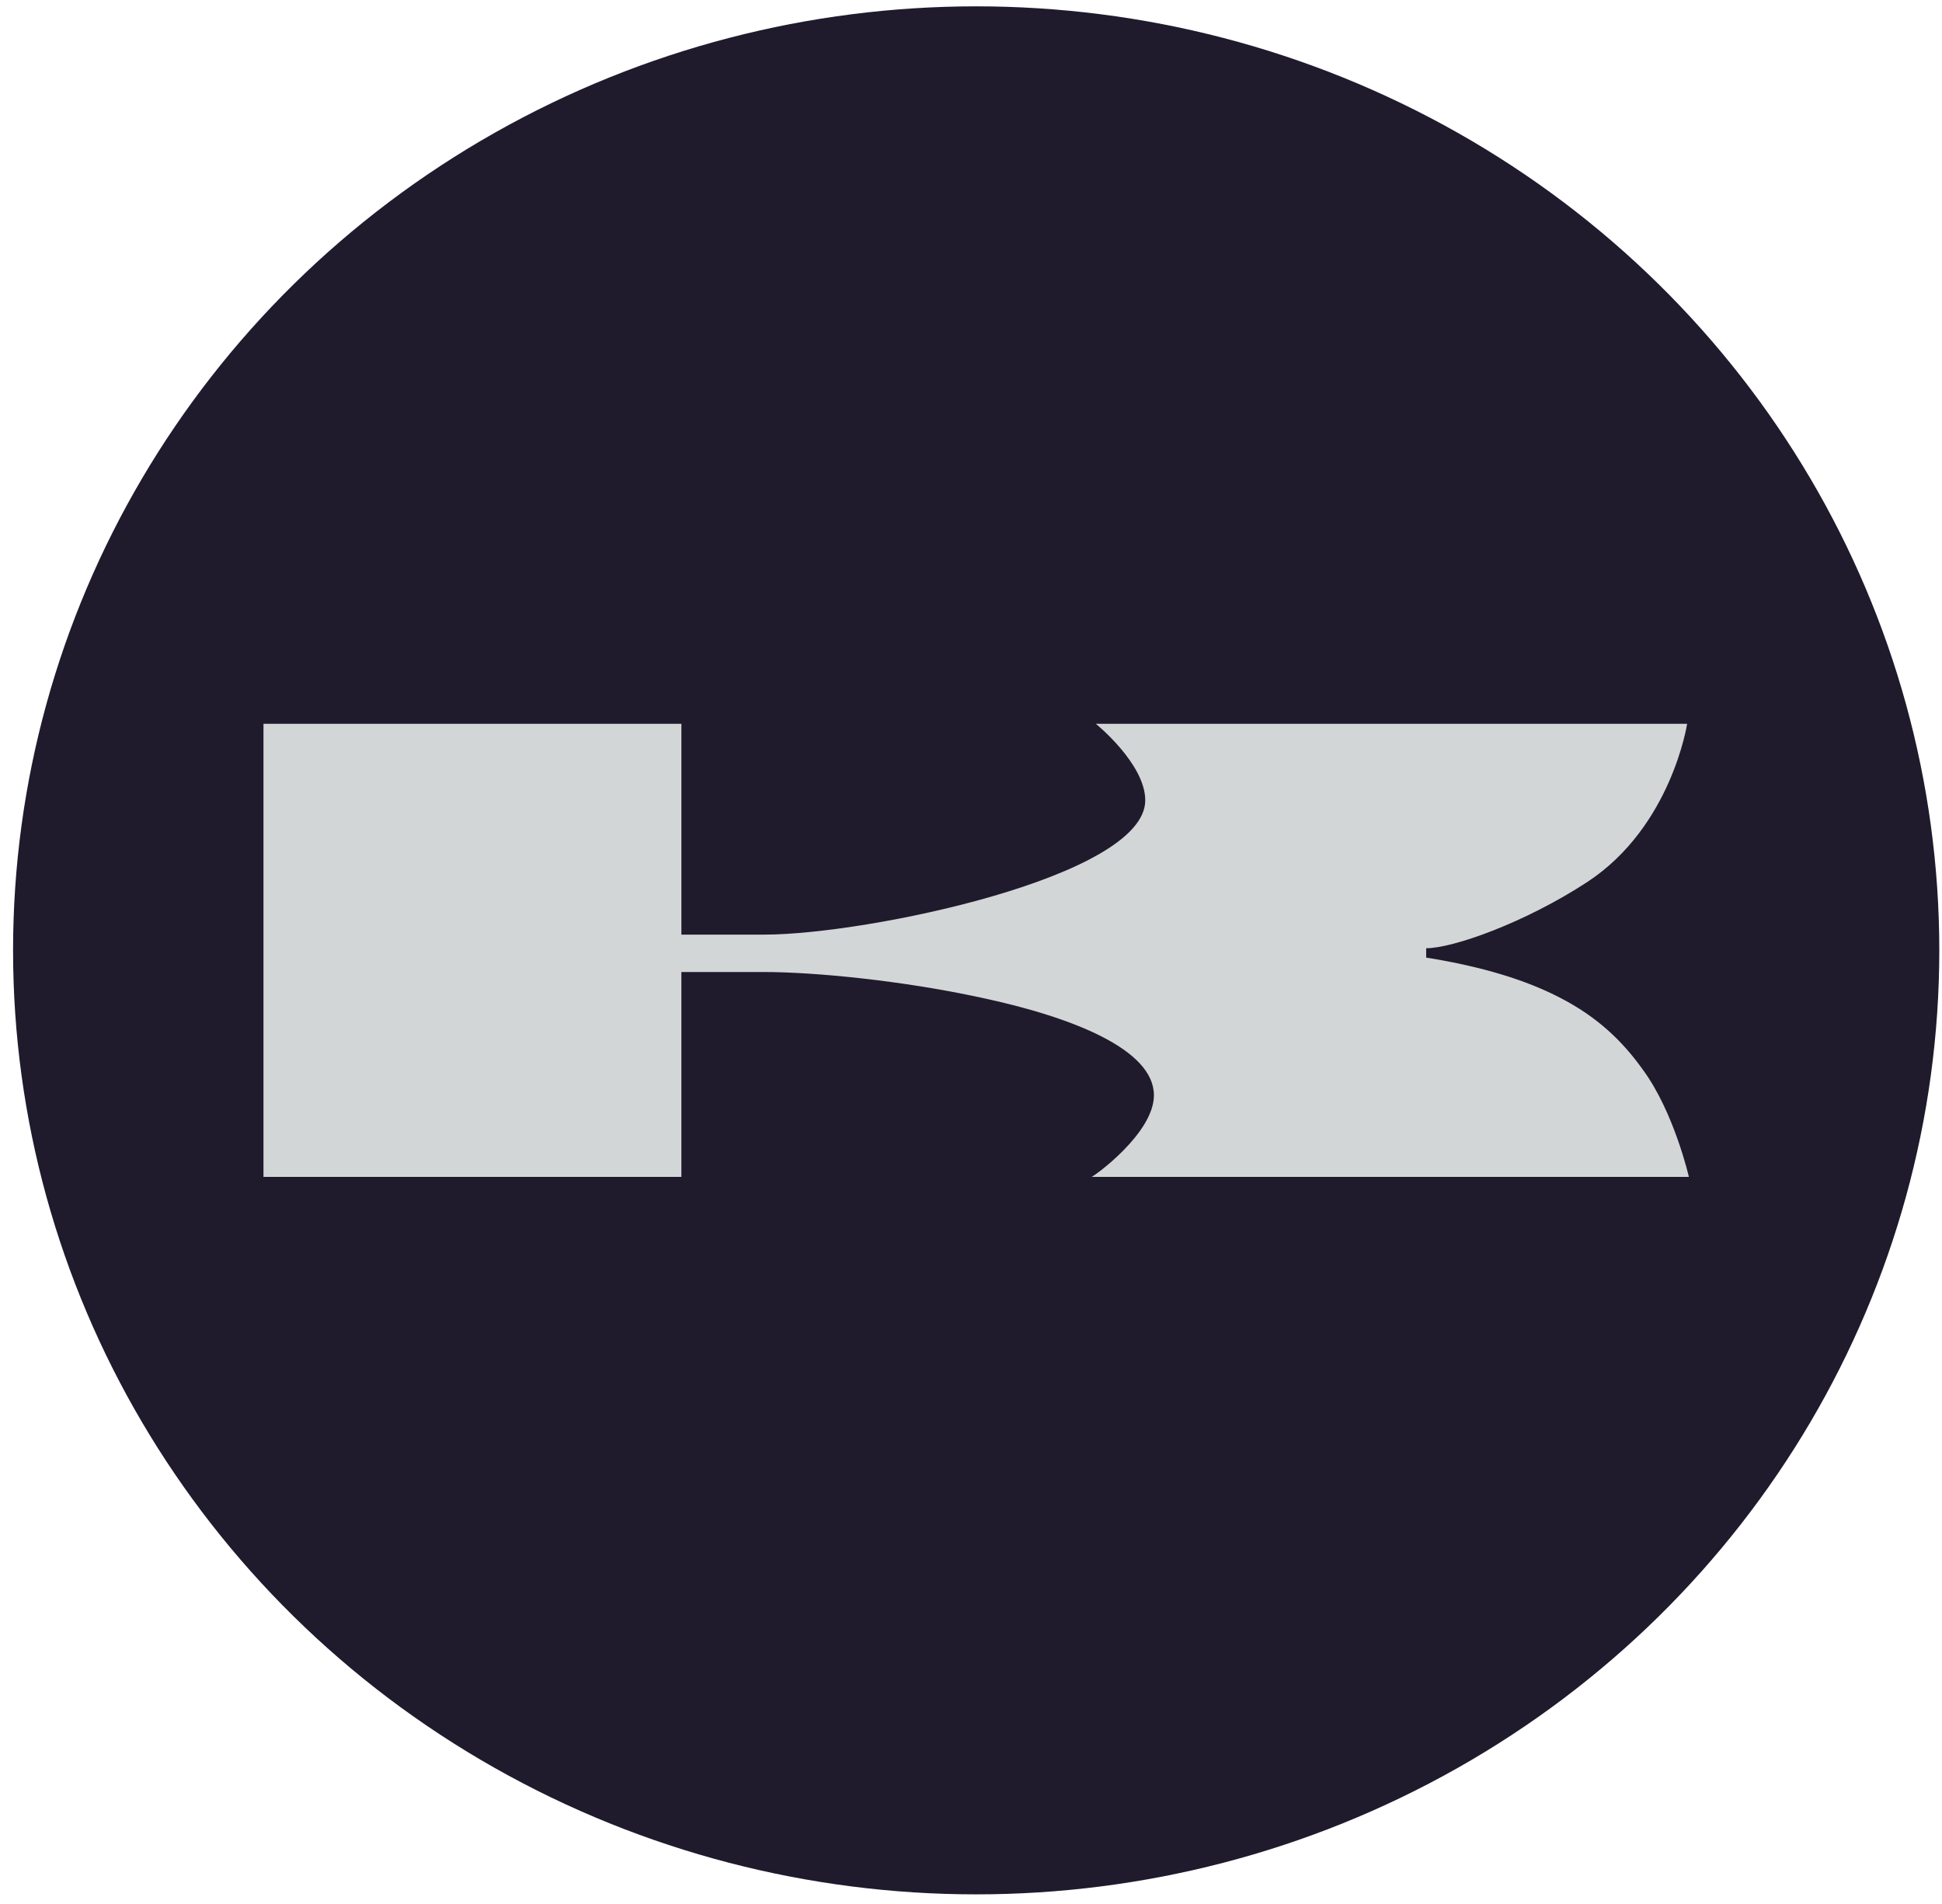
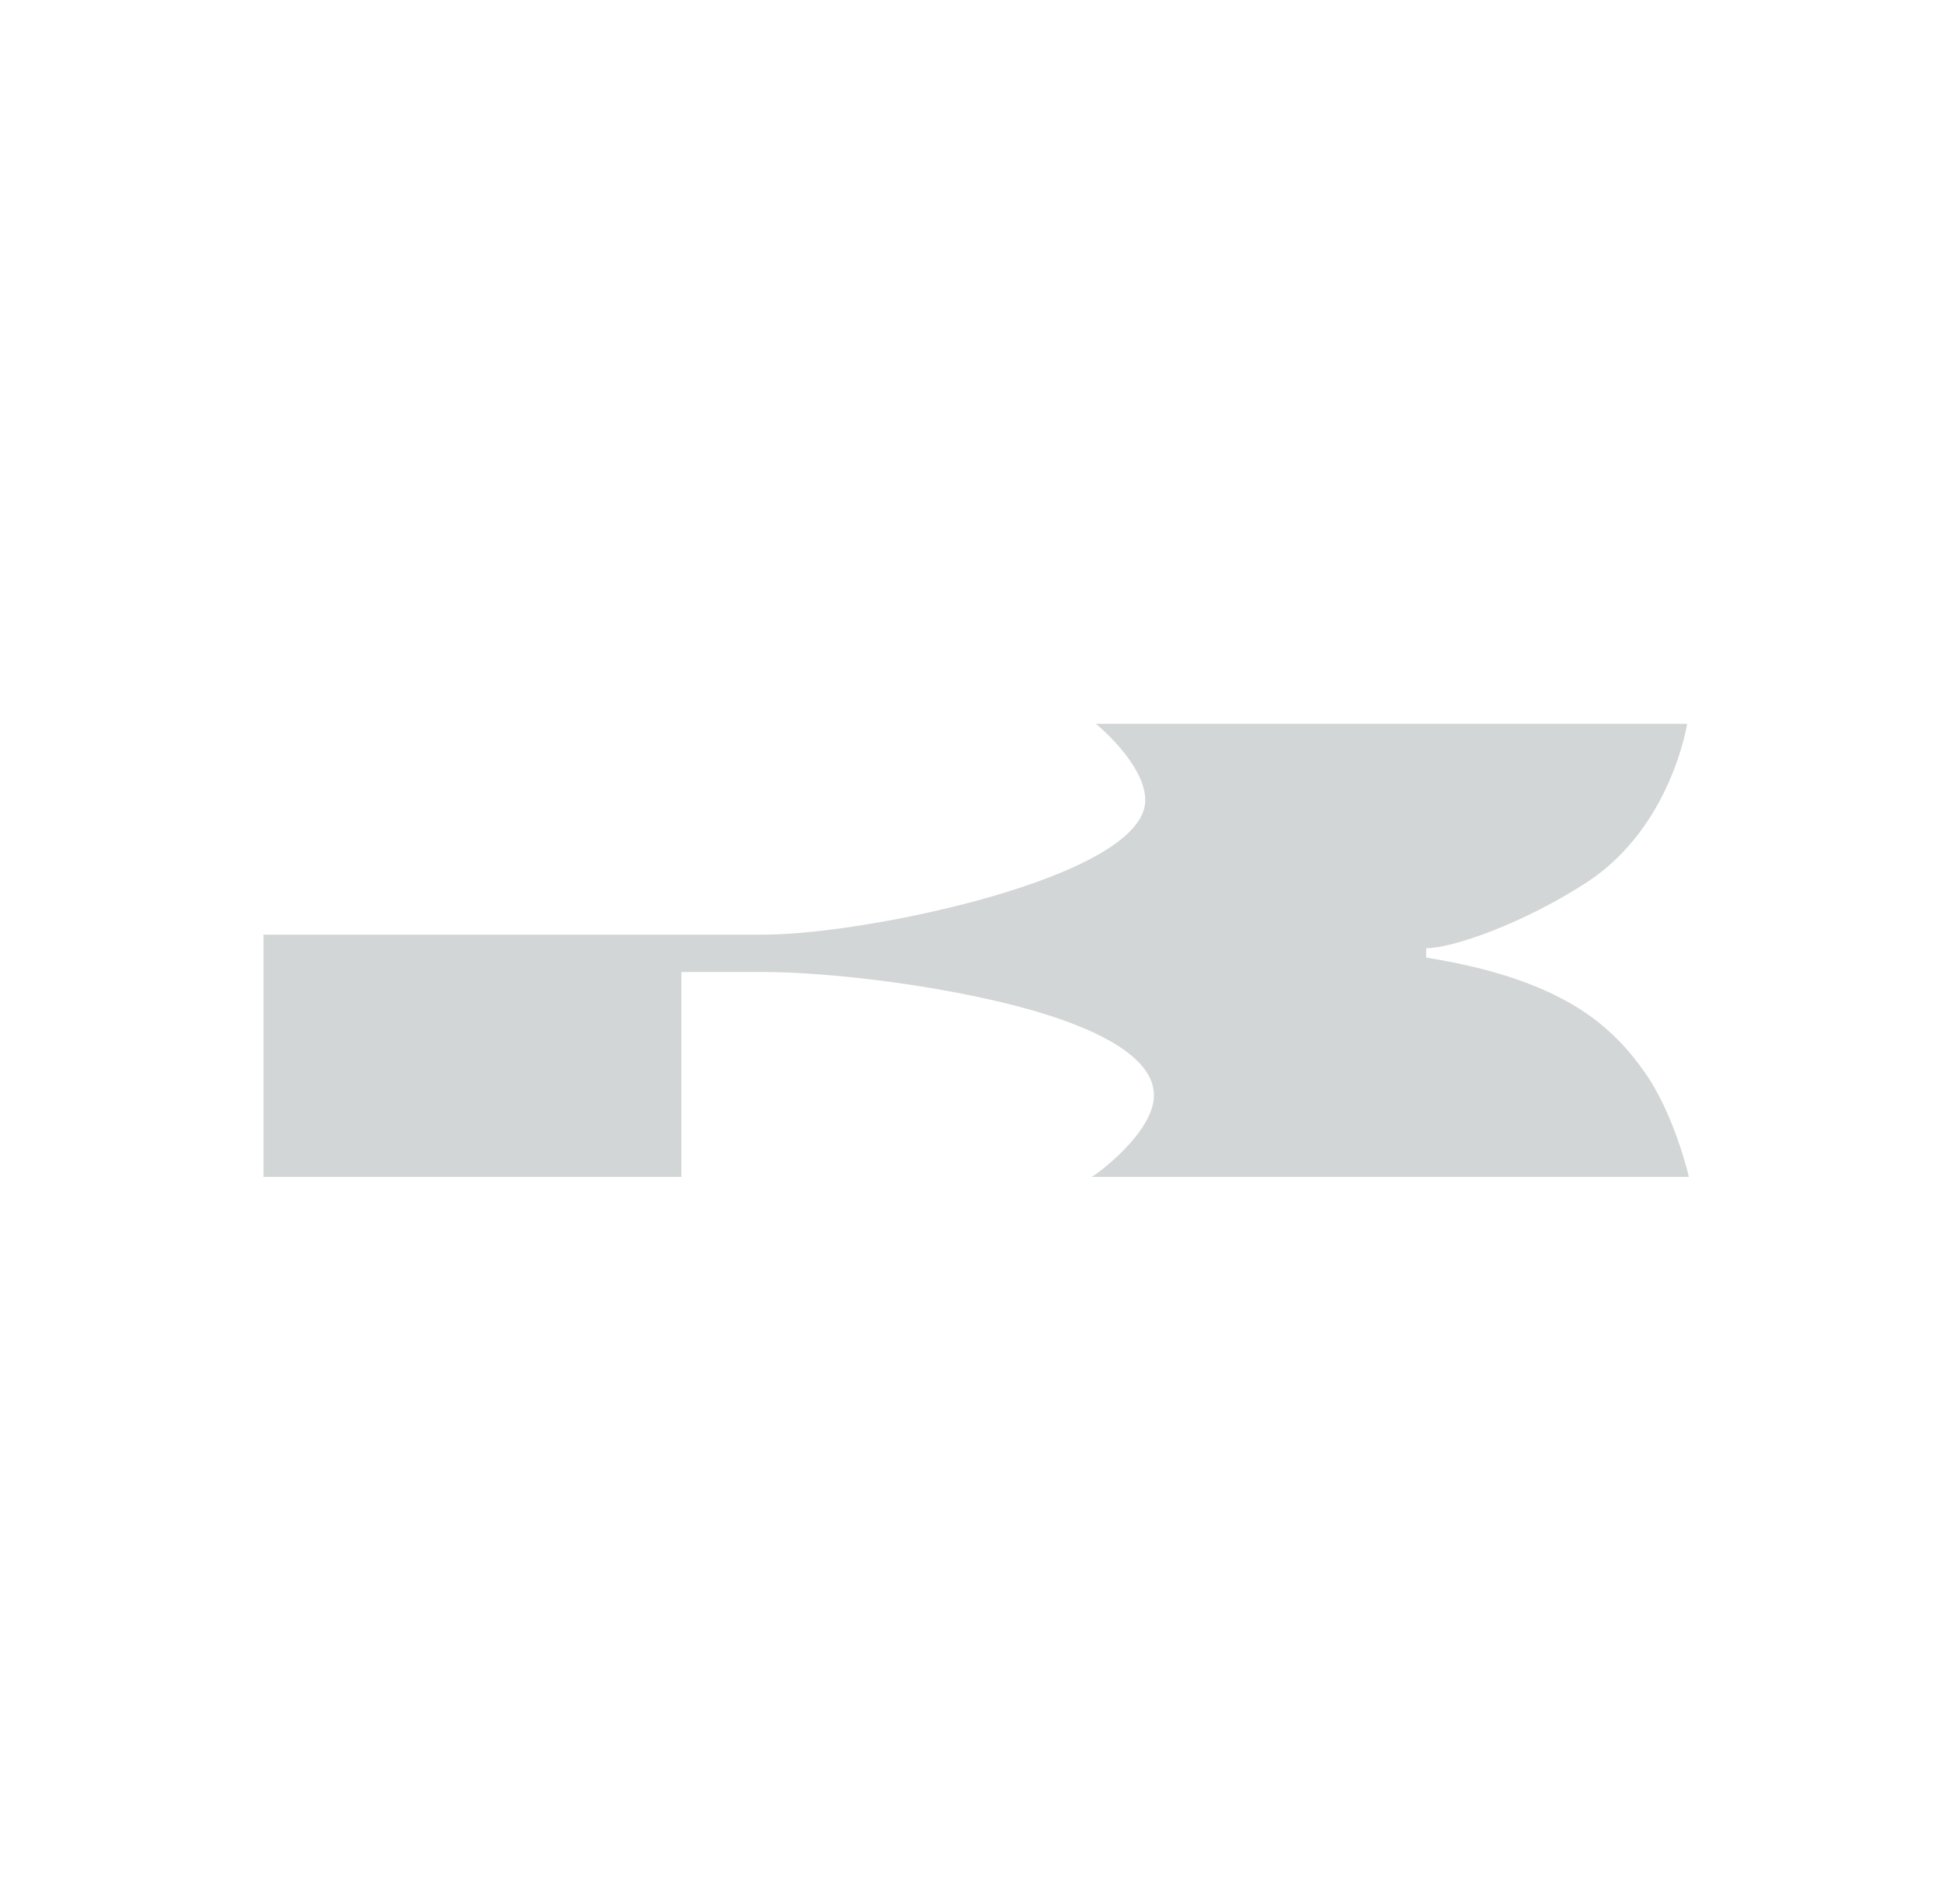
<svg xmlns="http://www.w3.org/2000/svg" width="103" height="101" viewBox="0 0 103 101" fill="none">
-   <ellipse cx="51.775" cy="50.403" rx="51.082" ry="50.067" fill="#1F1B2D" />
-   <path d="M13.974 62.419V52.905V38.387H36.14V49.568H40.555C45.935 49.568 60.742 46.502 60.742 42.445C60.742 40.507 58.12 38.387 58.12 38.387H89.482C89.482 38.387 88.654 43.841 84.195 46.773C80.884 48.938 77.068 50.29 75.642 50.29V50.787C78.722 51.283 80.976 52.004 82.724 52.907C84.747 53.943 86.08 55.251 87.138 56.738C88.794 58.992 89.575 62.419 89.575 62.419H57.892C57.983 62.419 61.202 60.119 61.202 58.09C61.202 55.655 56.879 53.941 52.005 52.905C47.818 52.002 43.22 51.551 40.462 51.551H36.139V62.419H13.974Z" fill="#D3D6D6" />
+   <path d="M13.974 62.419V52.905V38.387V49.568H40.555C45.935 49.568 60.742 46.502 60.742 42.445C60.742 40.507 58.12 38.387 58.12 38.387H89.482C89.482 38.387 88.654 43.841 84.195 46.773C80.884 48.938 77.068 50.29 75.642 50.29V50.787C78.722 51.283 80.976 52.004 82.724 52.907C84.747 53.943 86.08 55.251 87.138 56.738C88.794 58.992 89.575 62.419 89.575 62.419H57.892C57.983 62.419 61.202 60.119 61.202 58.09C61.202 55.655 56.879 53.941 52.005 52.905C47.818 52.002 43.22 51.551 40.462 51.551H36.139V62.419H13.974Z" fill="#D3D6D6" />
</svg>